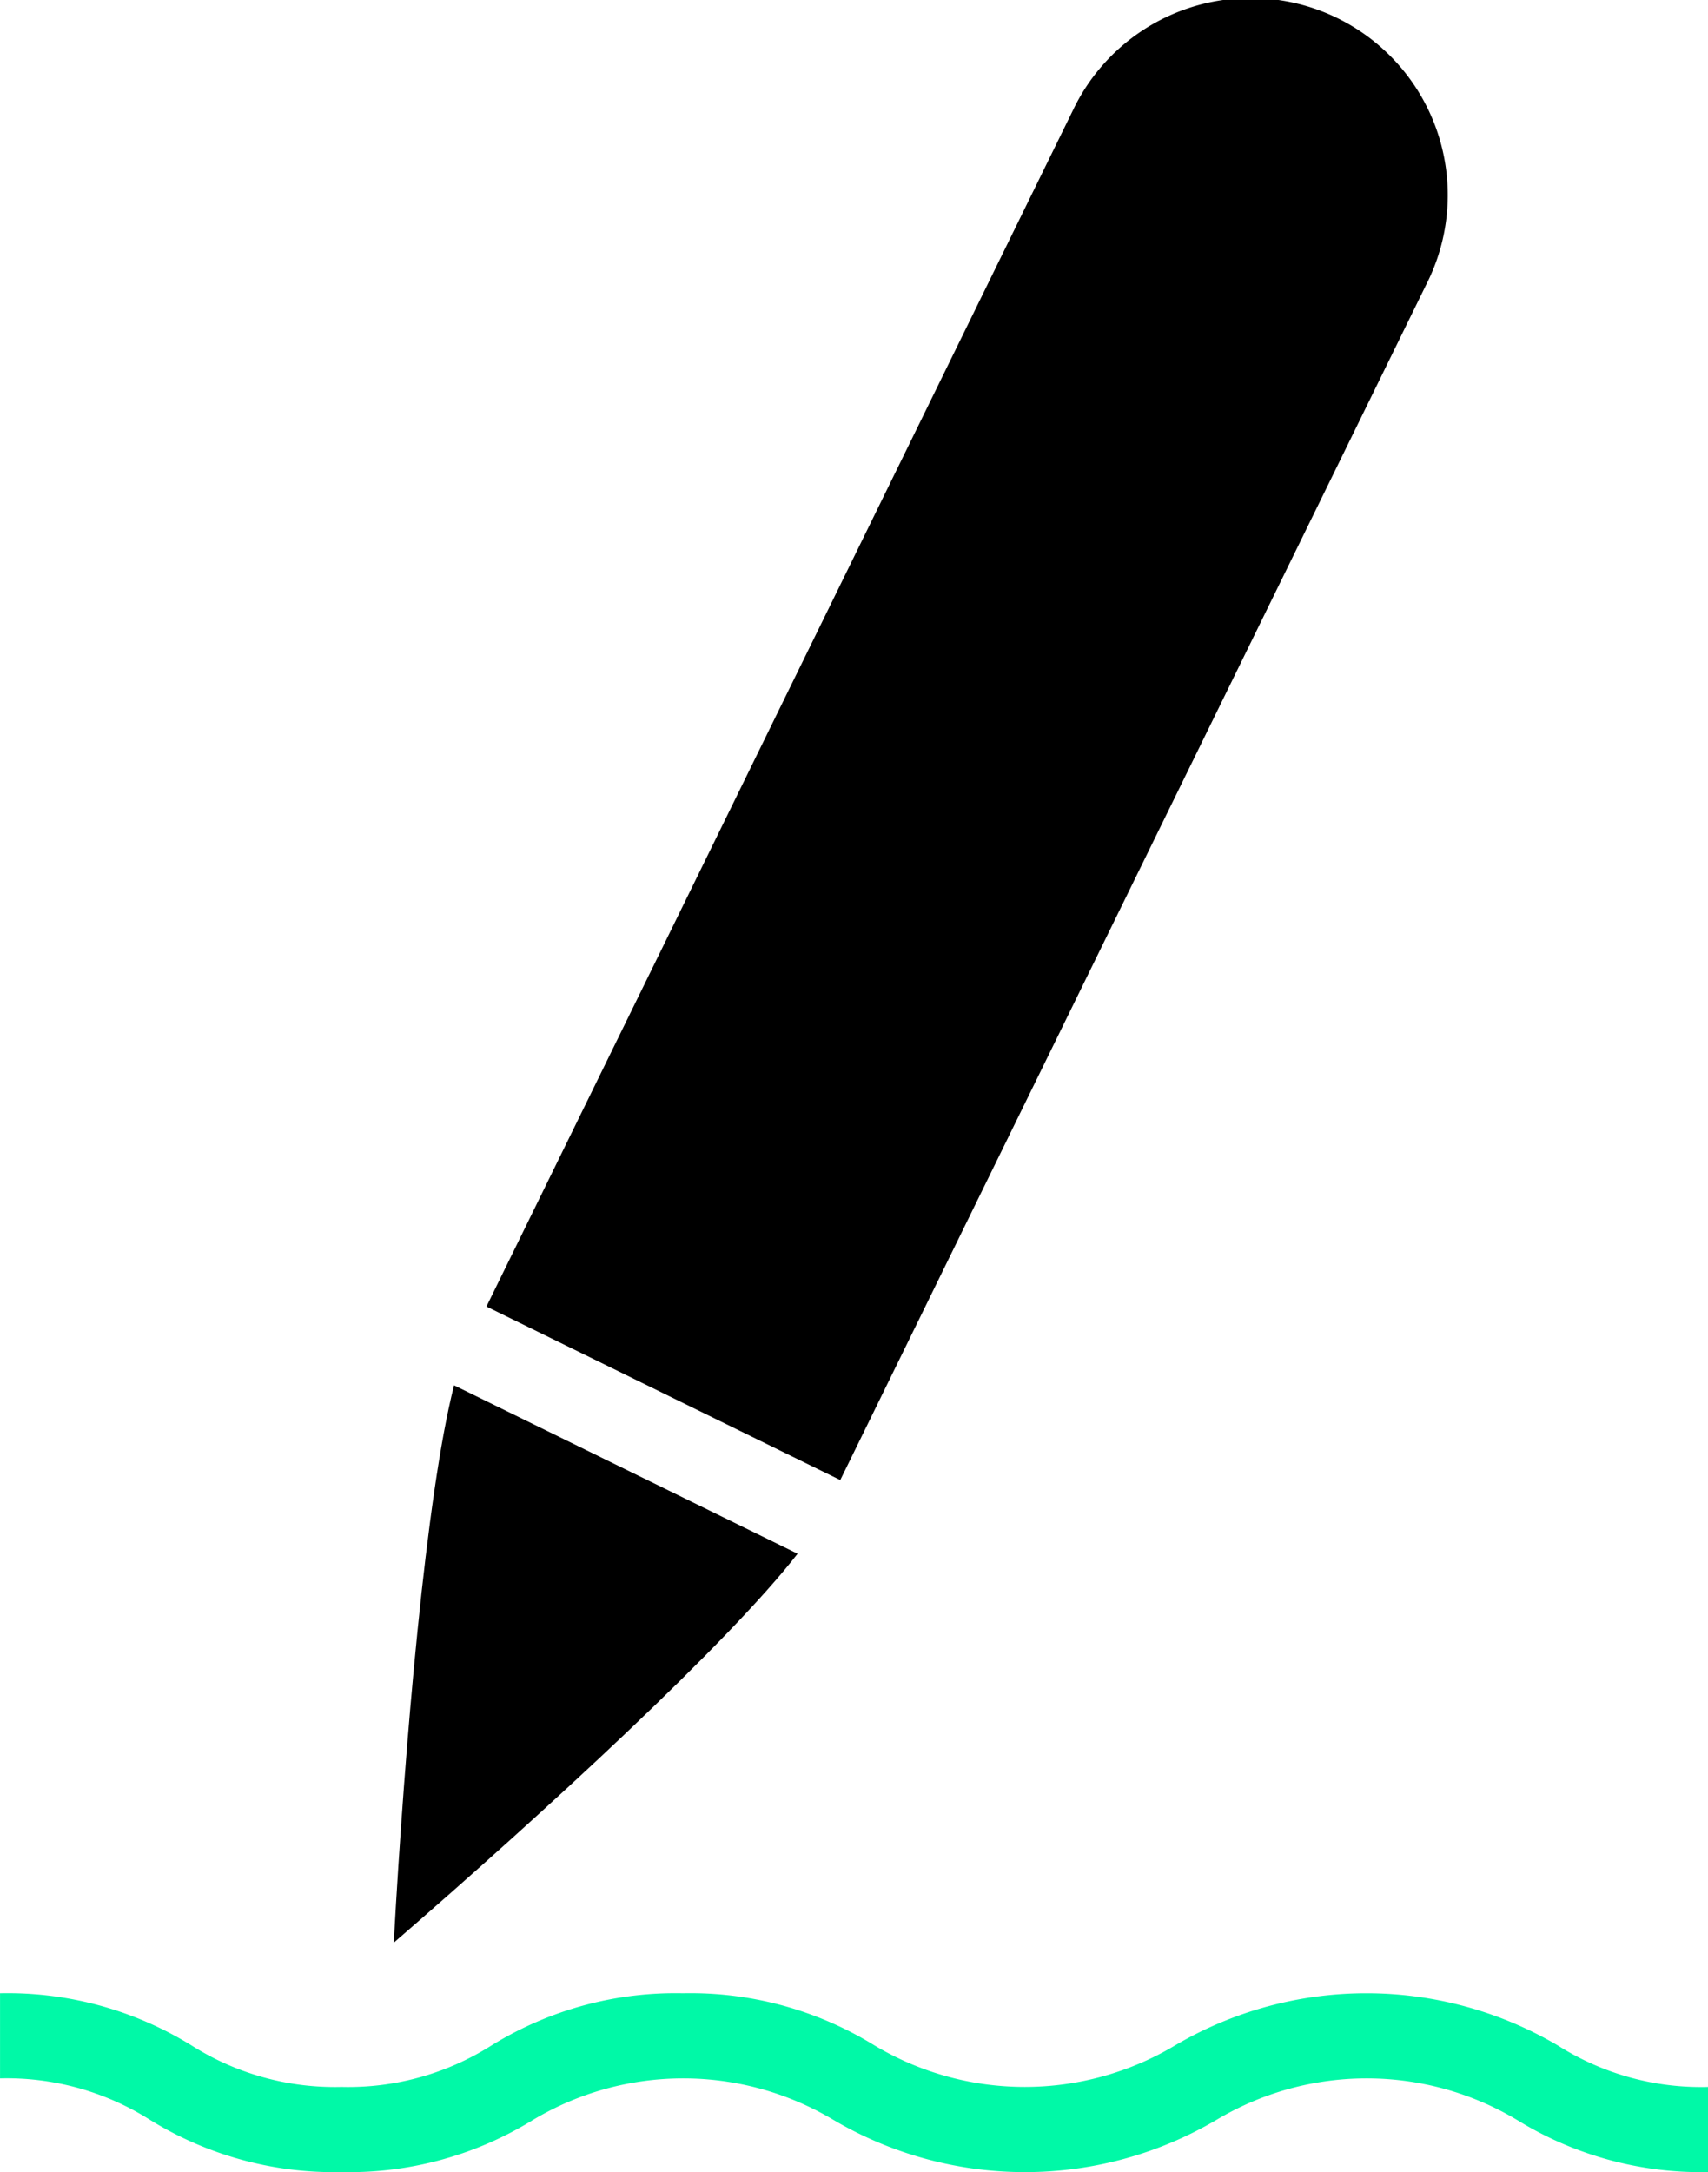
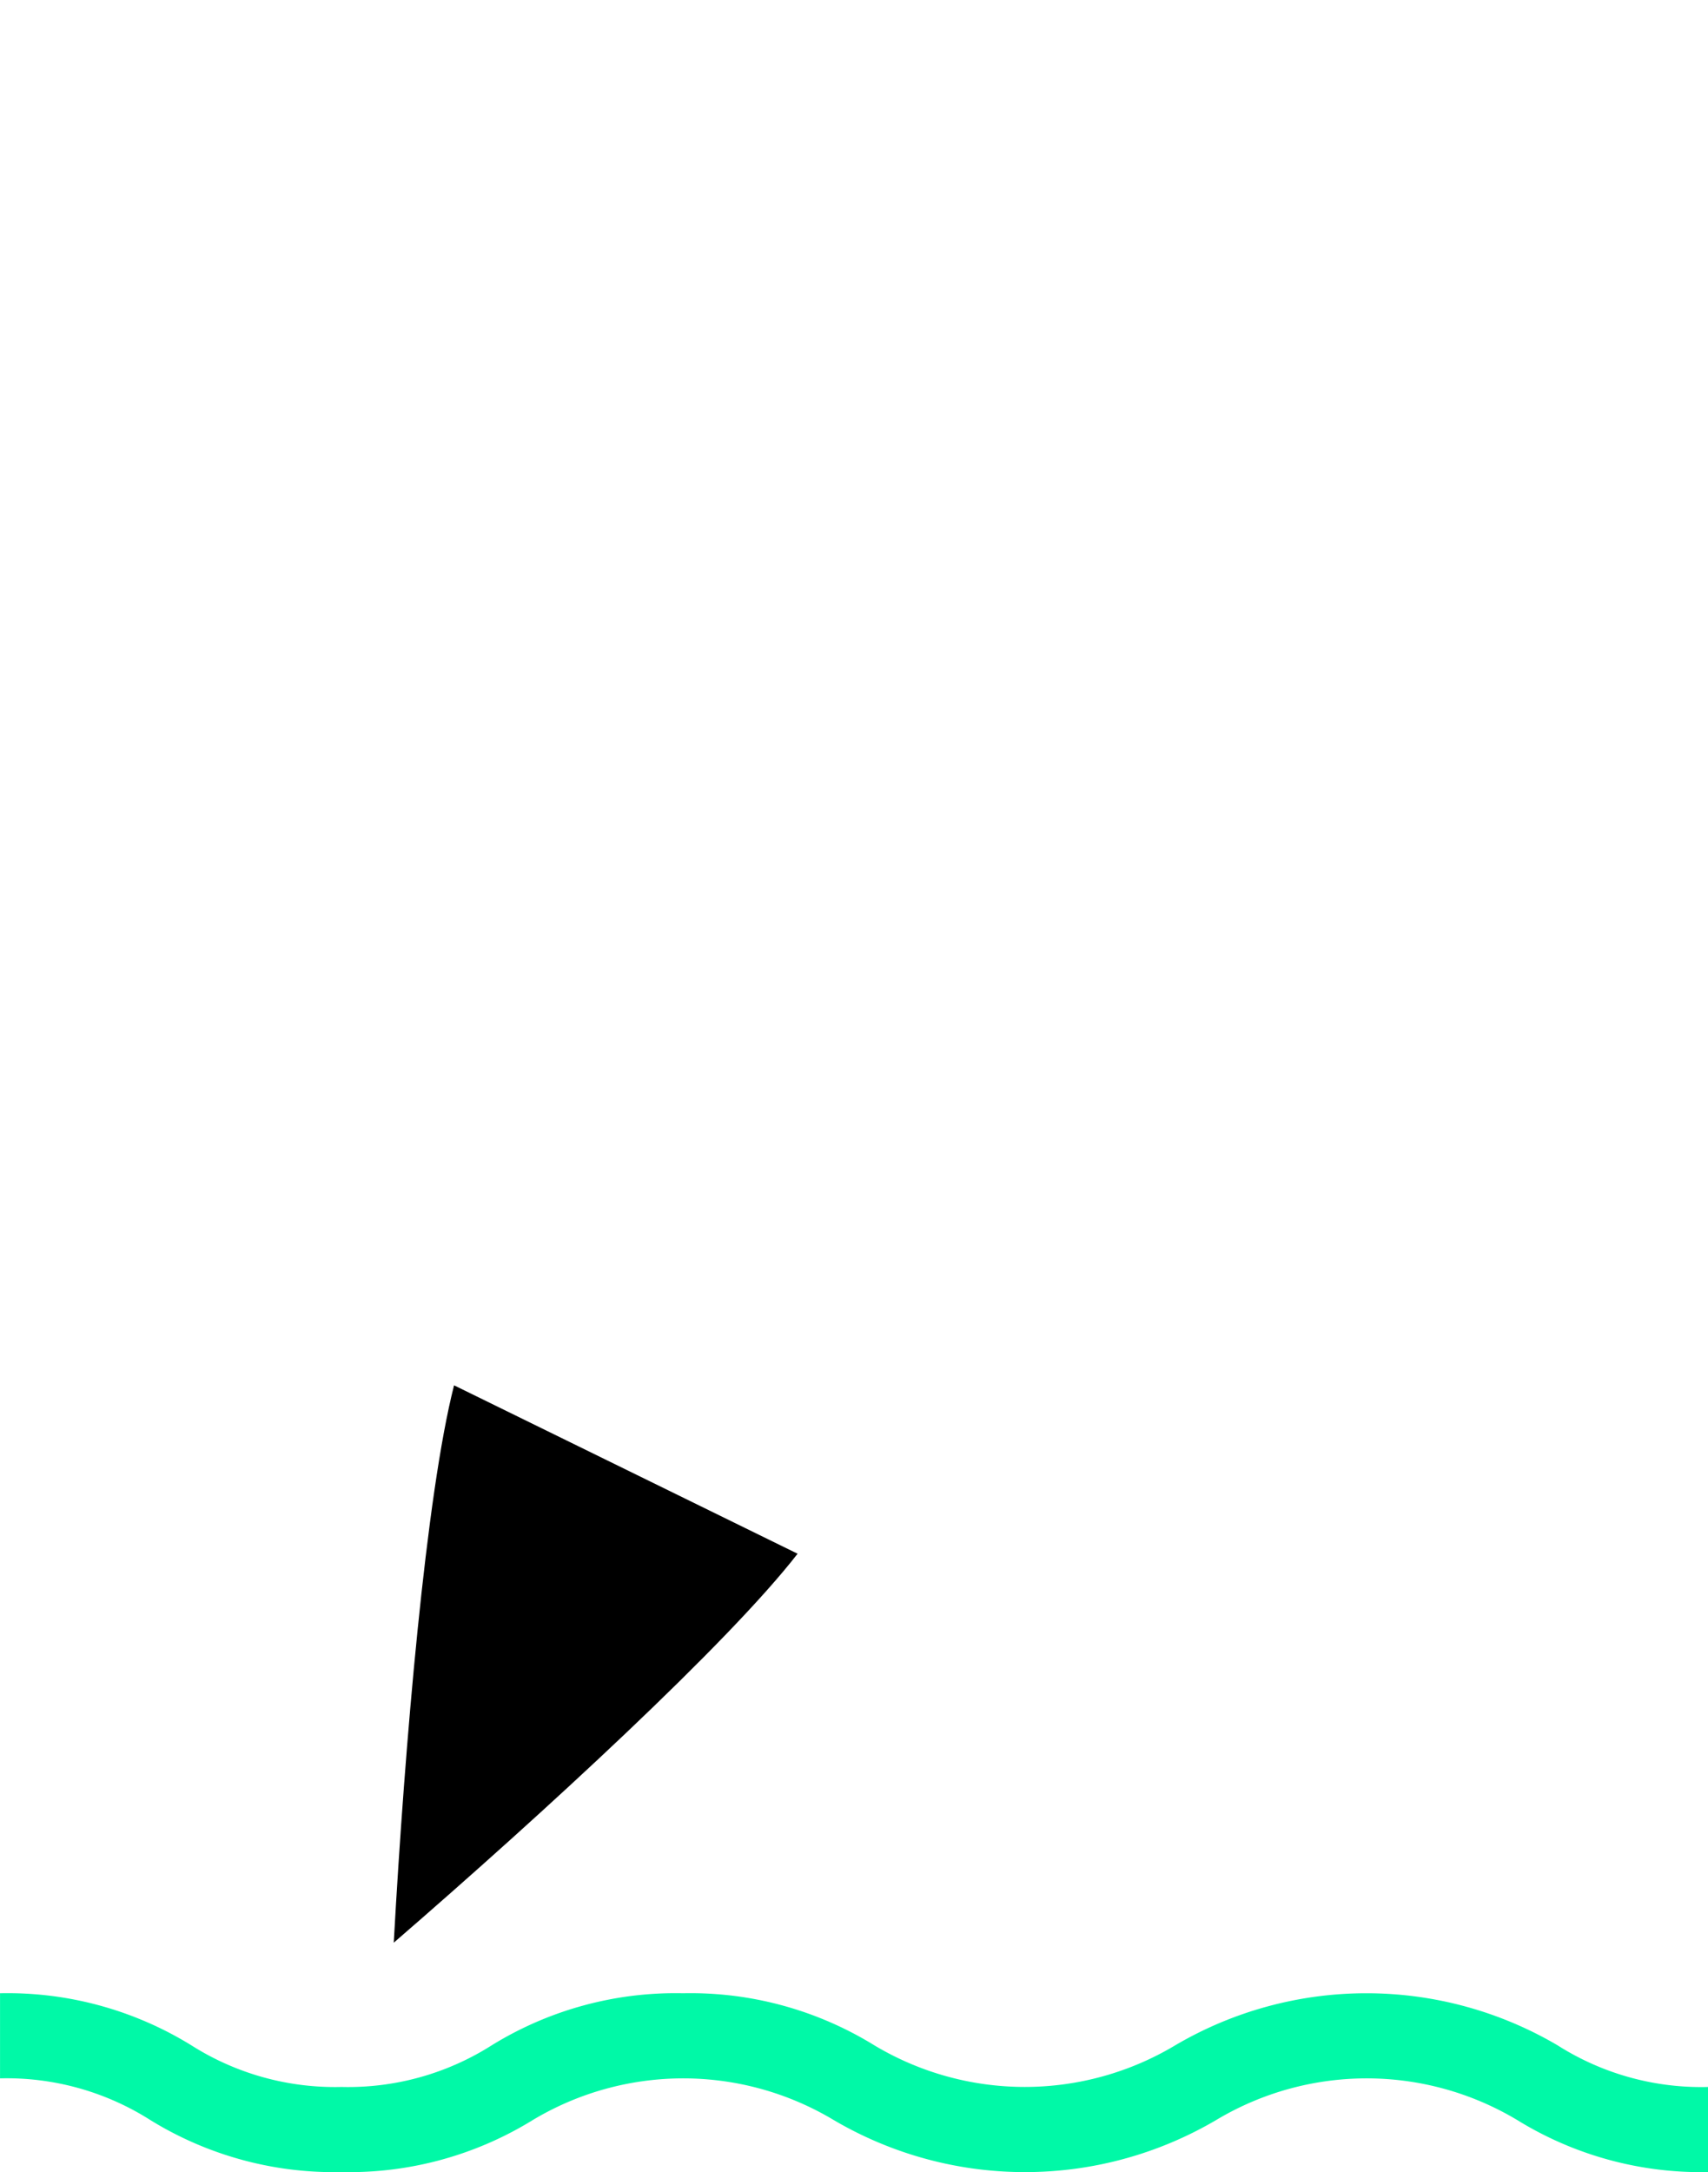
<svg xmlns="http://www.w3.org/2000/svg" id="noun-signature-1721648" width="45.512" height="57.875" viewBox="0 0 45.512 57.875">
-   <path id="Path_2230" data-name="Path 2230" d="M61,19.956a5.249,5.249,0,1,0-9.425-4.622L35.948,47.207l9.428,4.623Z" transform="translate(-22.986 -12.394)" />
  <path id="Path_2231" data-name="Path 2231" d="M43.67,62.3l-9.154-4.487c-.744,2.914-1.312,9.533-1.607,14.851C36.937,69.179,41.824,64.679,43.67,62.3Z" transform="translate(-22.417 -20.901)" />
  <path id="Path_2232" data-name="Path 2232" d="M61.505,79.131a10.045,10.045,0,0,0-10.193,0,7.8,7.8,0,0,1-8.013,0,9.33,9.33,0,0,0-5.1-1.389,9.323,9.323,0,0,0-5.1,1.389A7.129,7.129,0,0,1,29.1,80.239a7.132,7.132,0,0,1-4-1.108A9.325,9.325,0,0,0,20,77.742V80.01A7.132,7.132,0,0,1,24,81.118,9.319,9.319,0,0,0,29.1,82.507a9.323,9.323,0,0,0,5.1-1.389,7.794,7.794,0,0,1,8.01,0,10.05,10.05,0,0,0,10.2,0,7.8,7.8,0,0,1,8.013,0,9.326,9.326,0,0,0,5.1,1.389V80.239A7.127,7.127,0,0,1,61.505,79.131Z" transform="translate(-19.999 -24.632)" fill="#00f9a7" />
</svg>